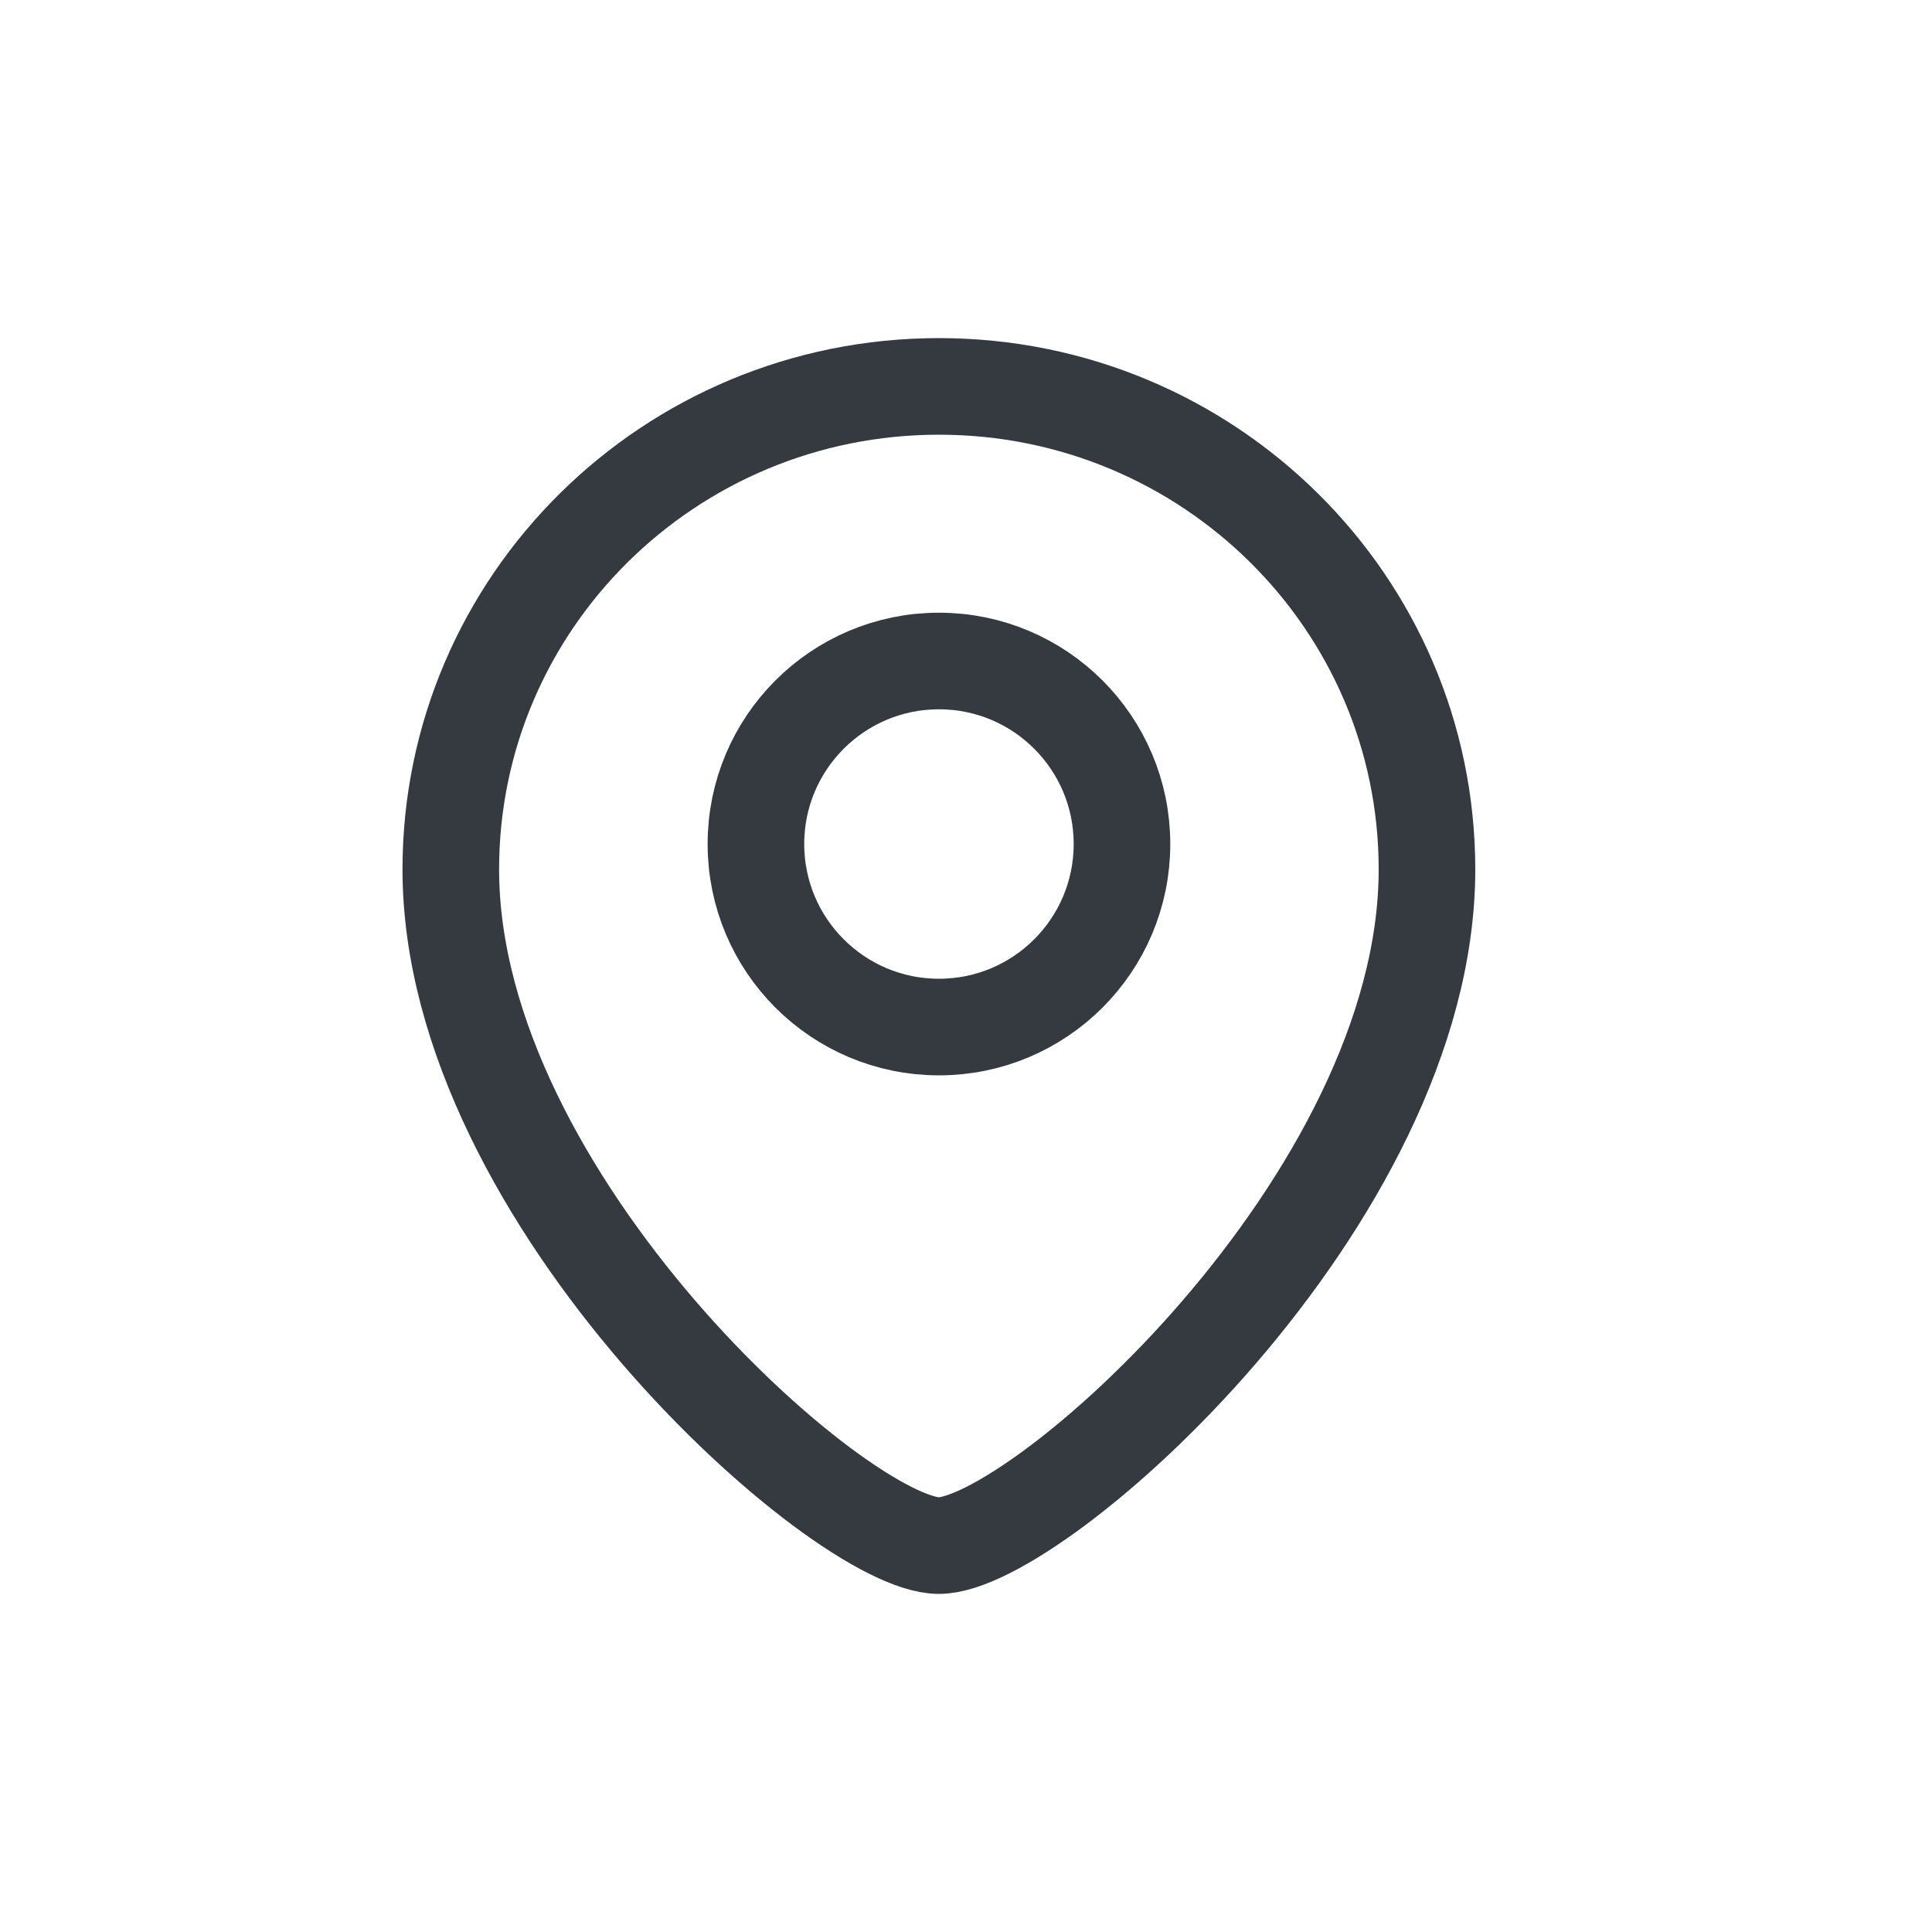
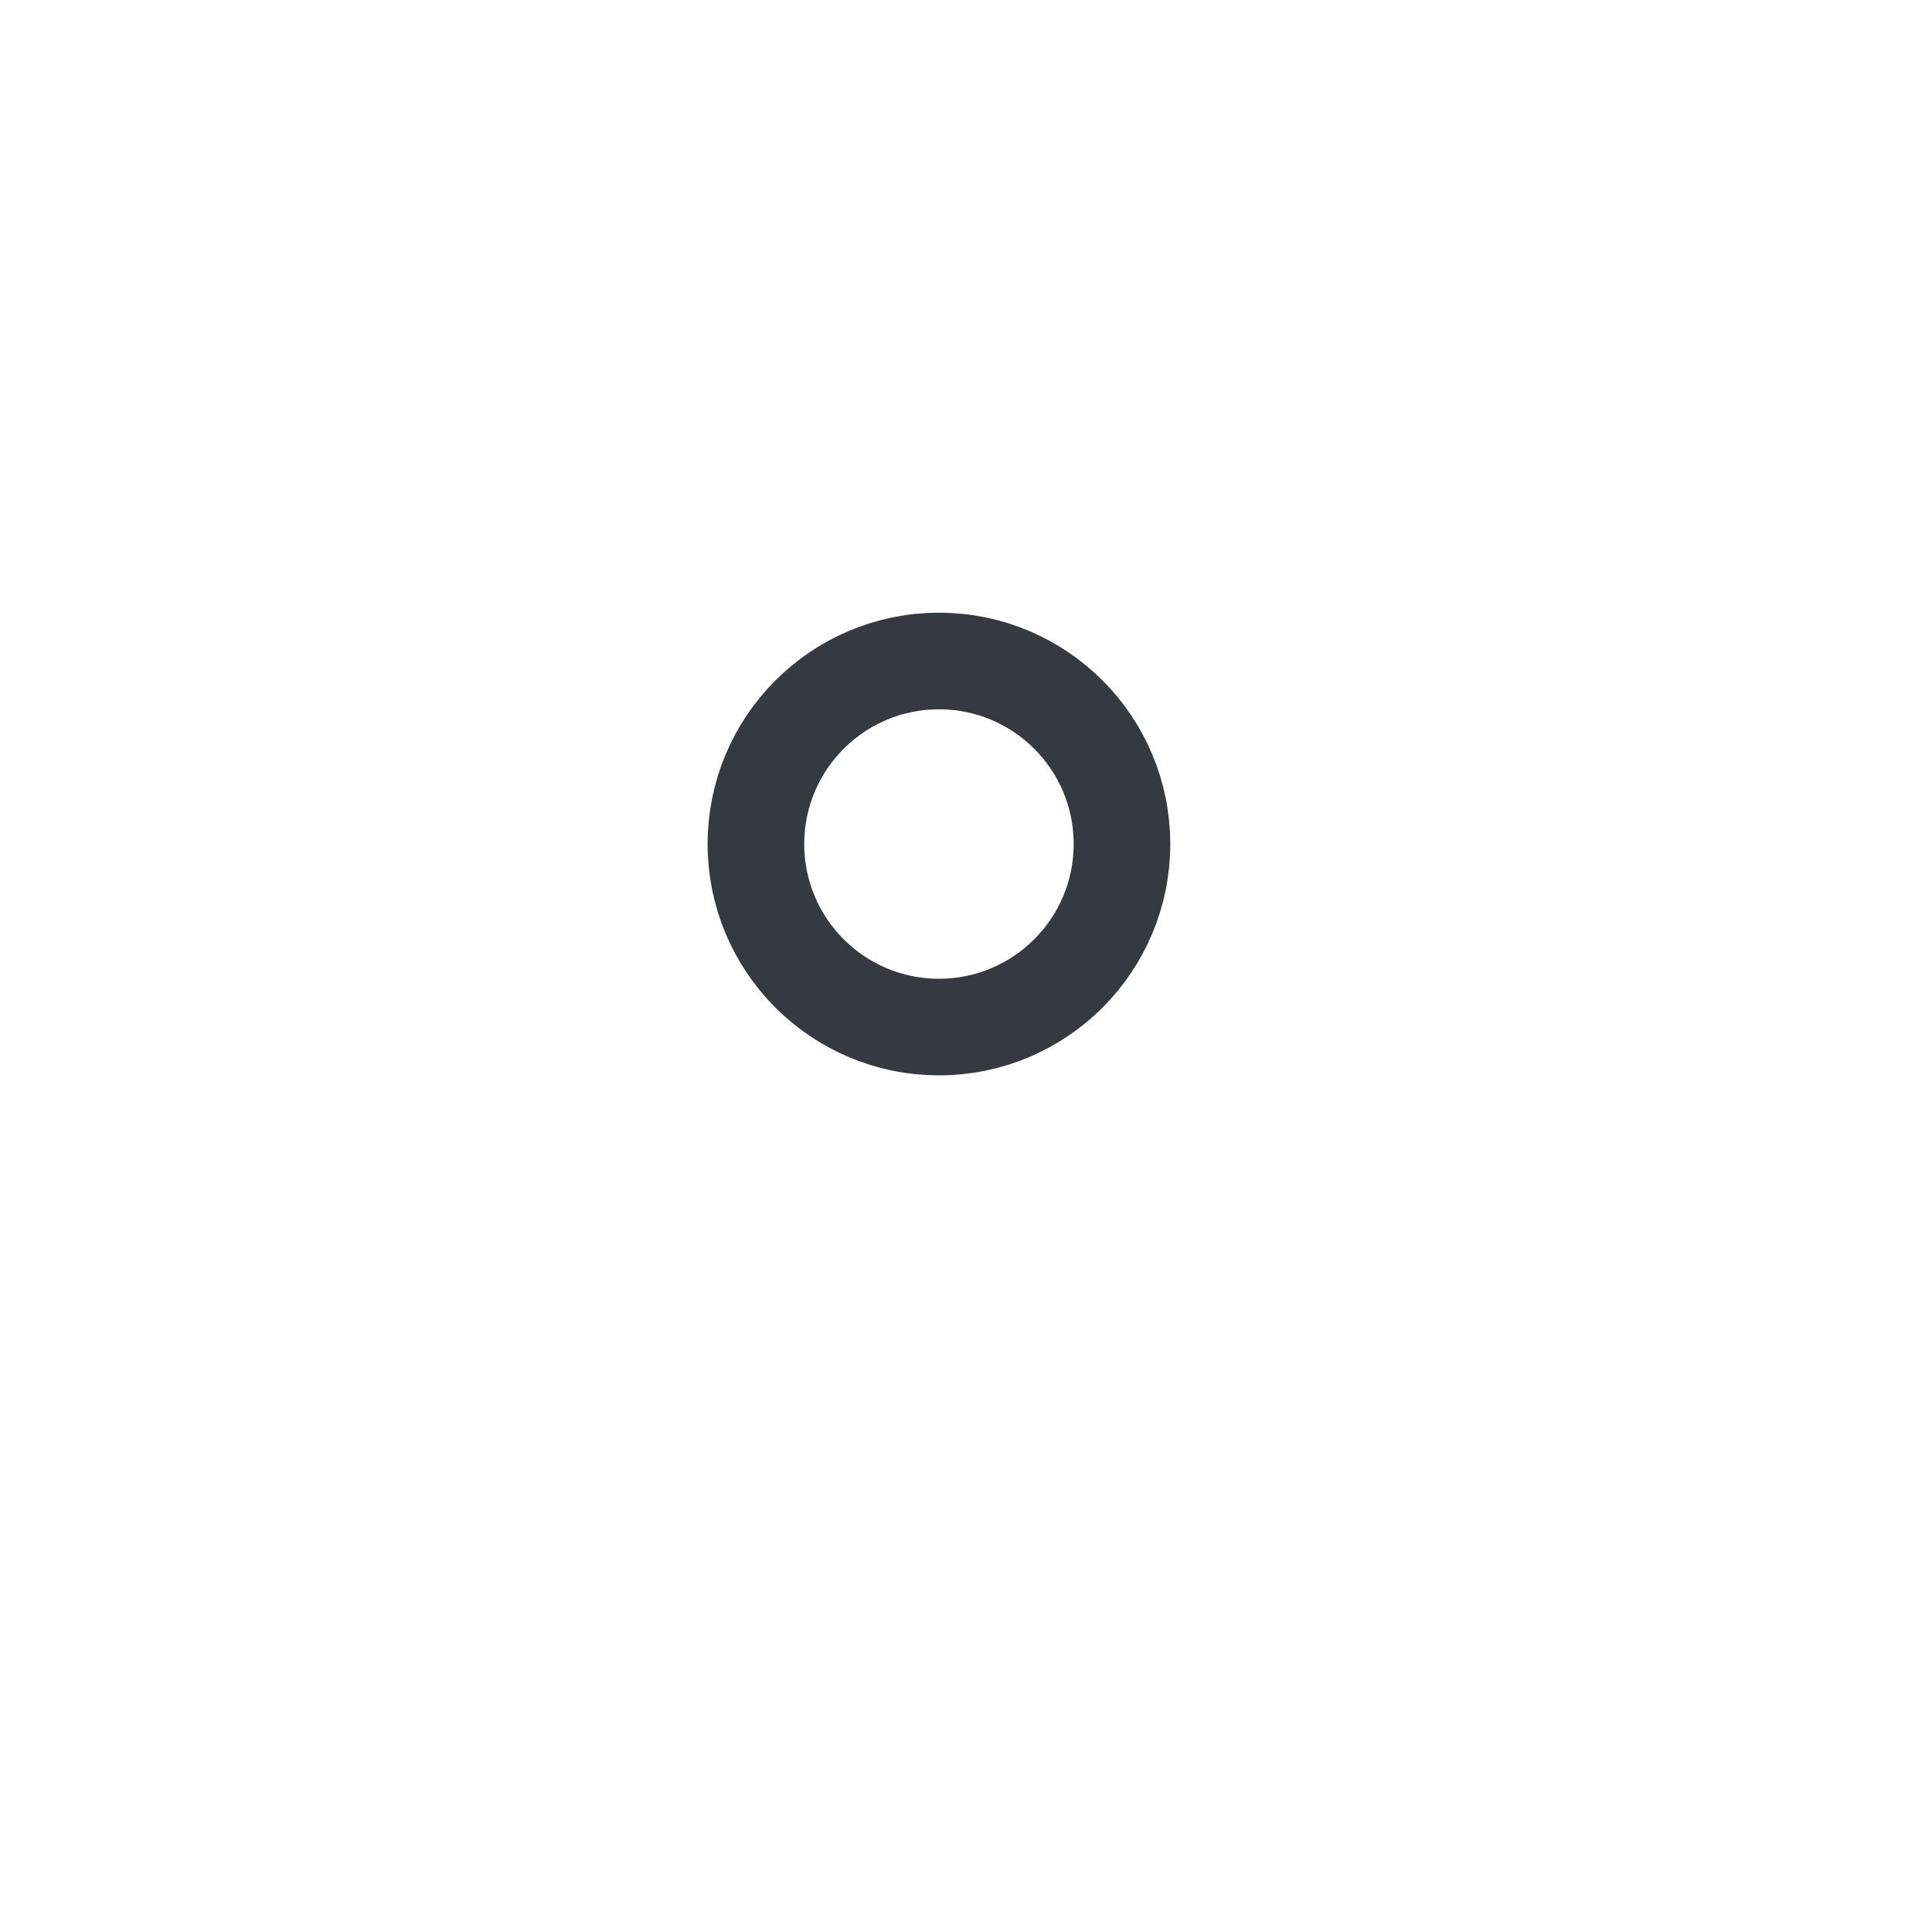
<svg xmlns="http://www.w3.org/2000/svg" width="30" height="30" viewBox="0 0 30 30" fill="none">
-   <path d="M22.158 13.5C22.158 18.642 16.095 24 14.579 24C13.063 24 7 18.642 7 13.5C7 9.358 10.393 6 14.579 6C18.765 6 22.158 9.358 22.158 13.5Z" stroke="#343A40" stroke-width="1.5" />
  <ellipse cx="2.842" cy="2.842" rx="2.842" ry="2.842" transform="matrix(-1 0 0 1 17.422 10.264)" stroke="#343A40" stroke-width="1.5" />
</svg>